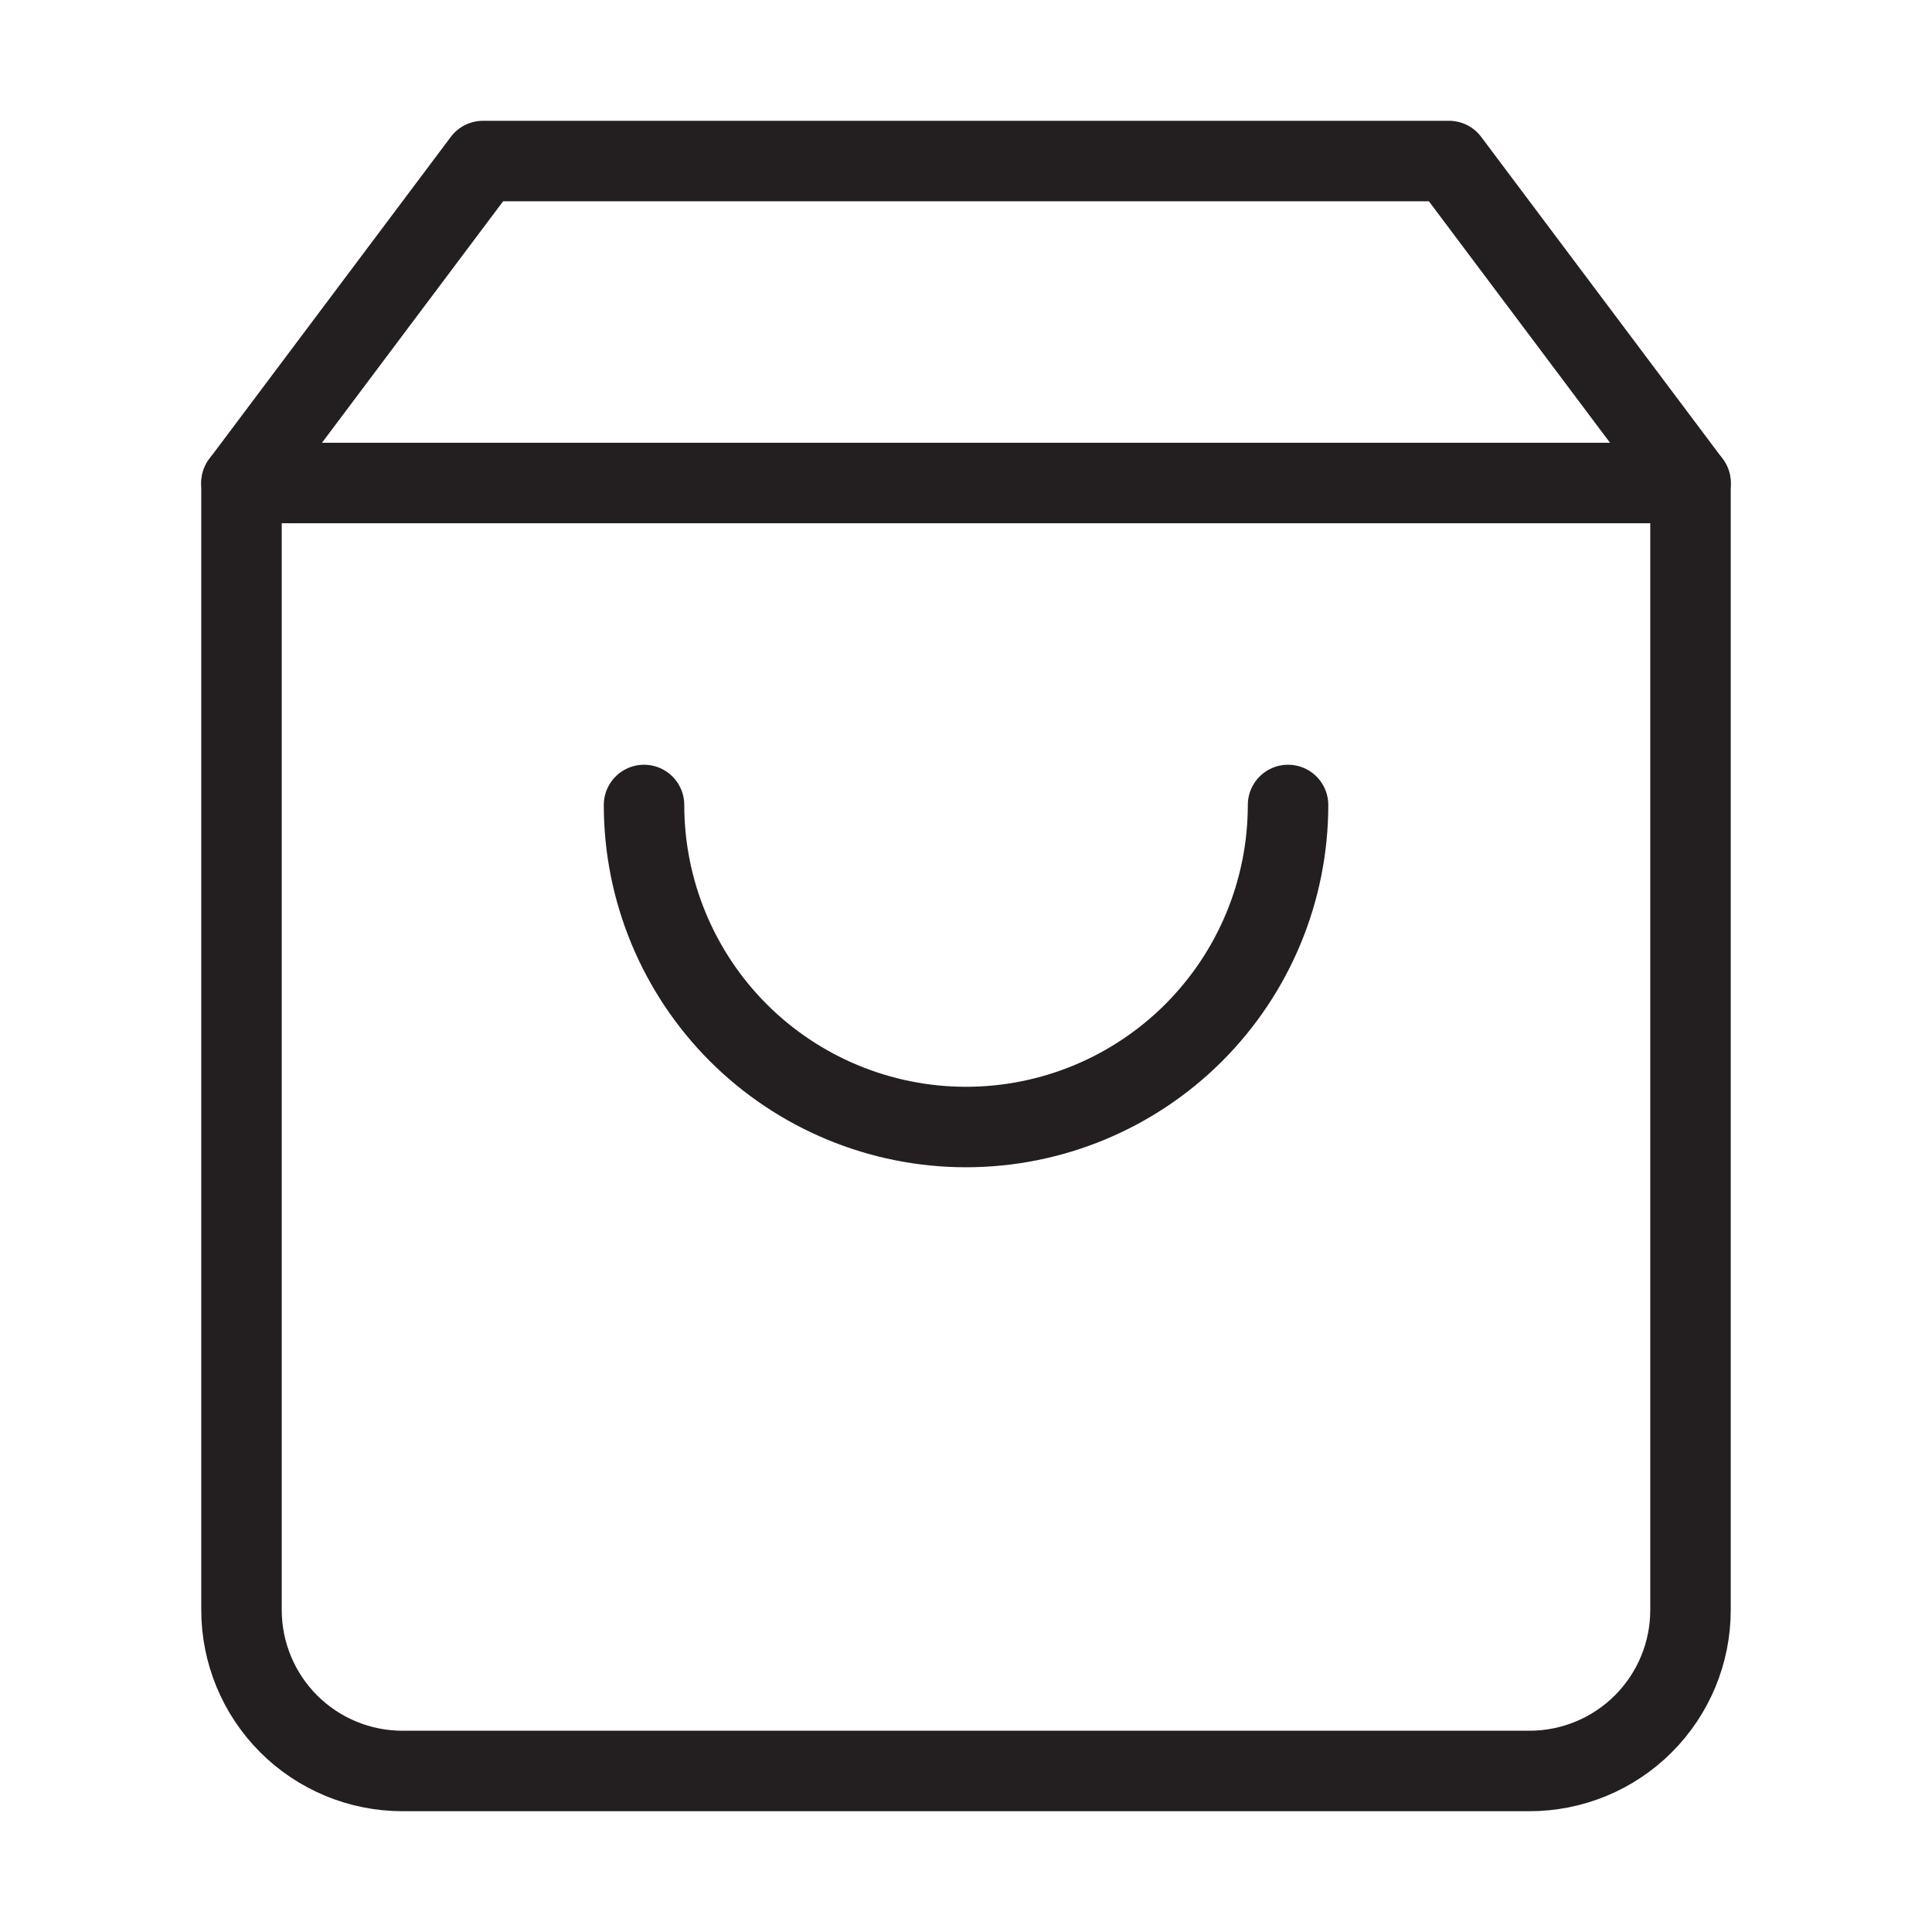
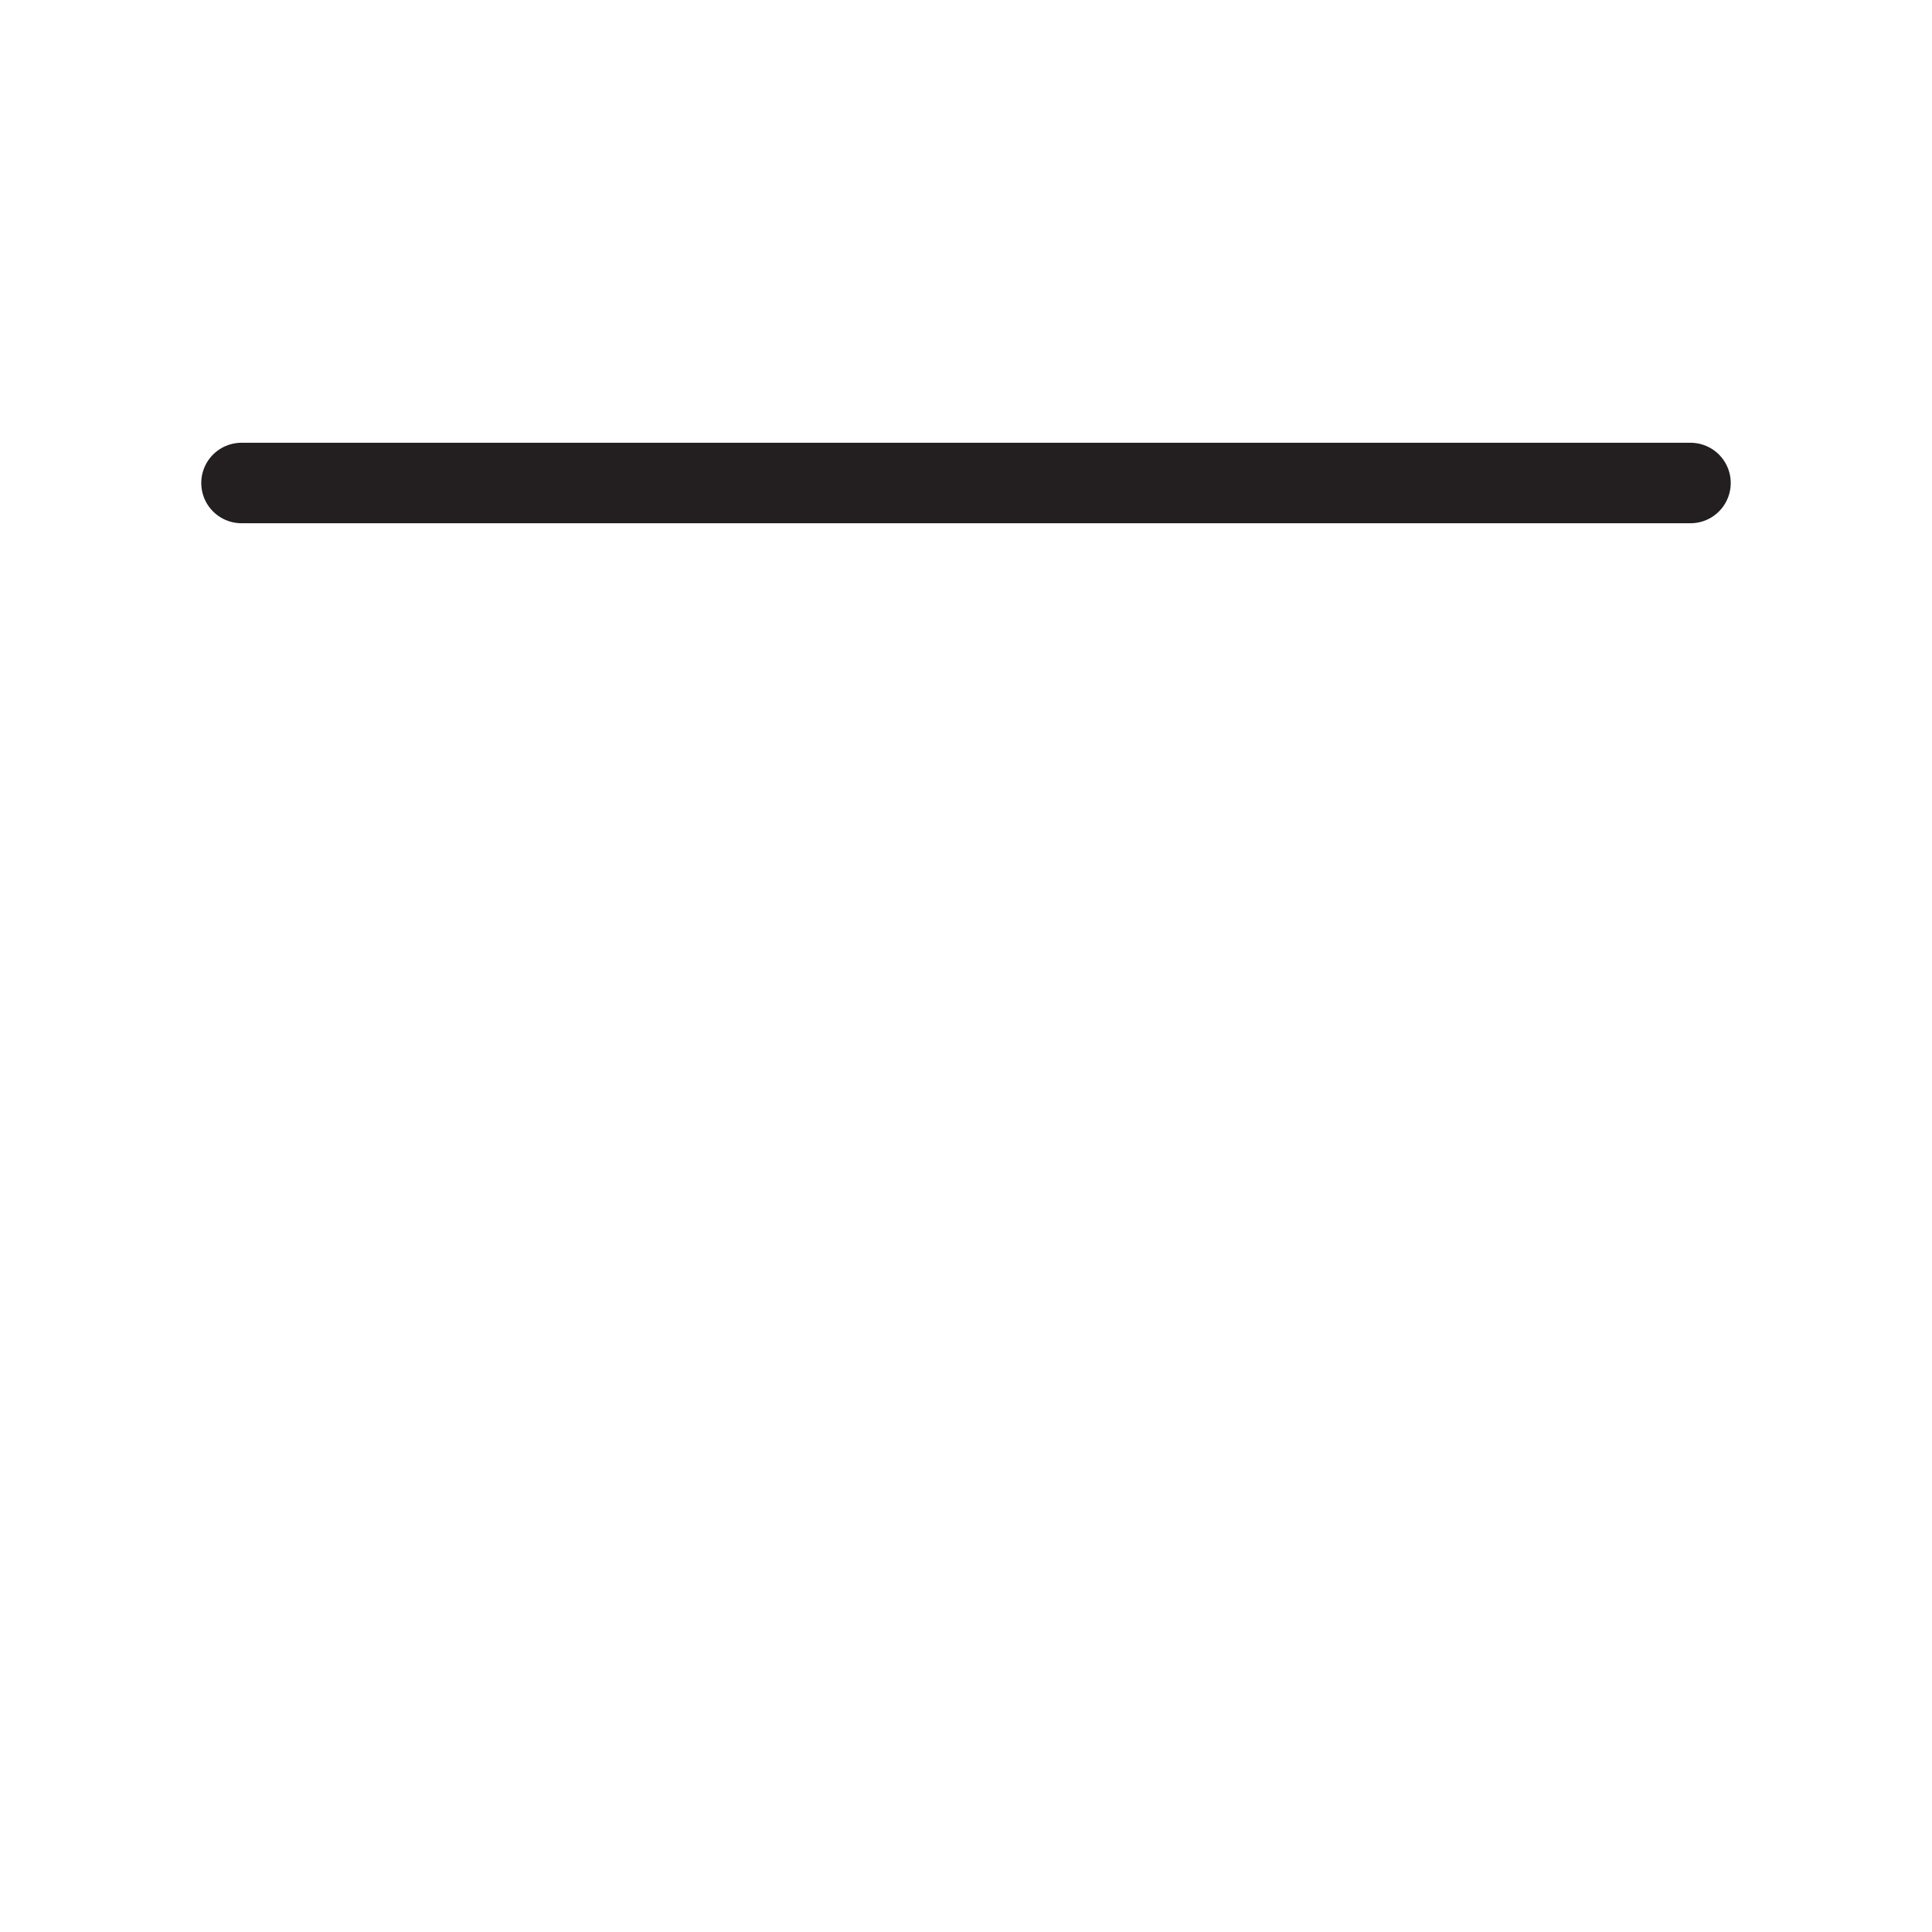
<svg xmlns="http://www.w3.org/2000/svg" width="26" height="26" viewBox="0 0 26 26" fill="none">
-   <path d="M6.5 2.167L3.25 6.5V21.667C3.25 22.241 3.478 22.792 3.885 23.199C4.291 23.605 4.842 23.833 5.417 23.833H20.583C21.158 23.833 21.709 23.605 22.115 23.199C22.522 22.792 22.75 22.241 22.75 21.667V6.5L19.5 2.167H6.5Z" stroke="#231F20" stroke-width="1.083" stroke-linecap="round" stroke-linejoin="round" />
  <path d="M3.25 6.5H22.75" stroke="#231F20" stroke-width="1.083" stroke-linecap="round" stroke-linejoin="round" />
-   <path d="M17.334 10.833C17.334 11.983 16.877 13.085 16.064 13.898C15.252 14.71 14.15 15.167 13 15.167C11.851 15.167 10.749 14.71 9.936 13.898C9.124 13.085 8.667 11.983 8.667 10.833" stroke="#231F20" stroke-width="1.083" stroke-linecap="round" stroke-linejoin="round" />
</svg>